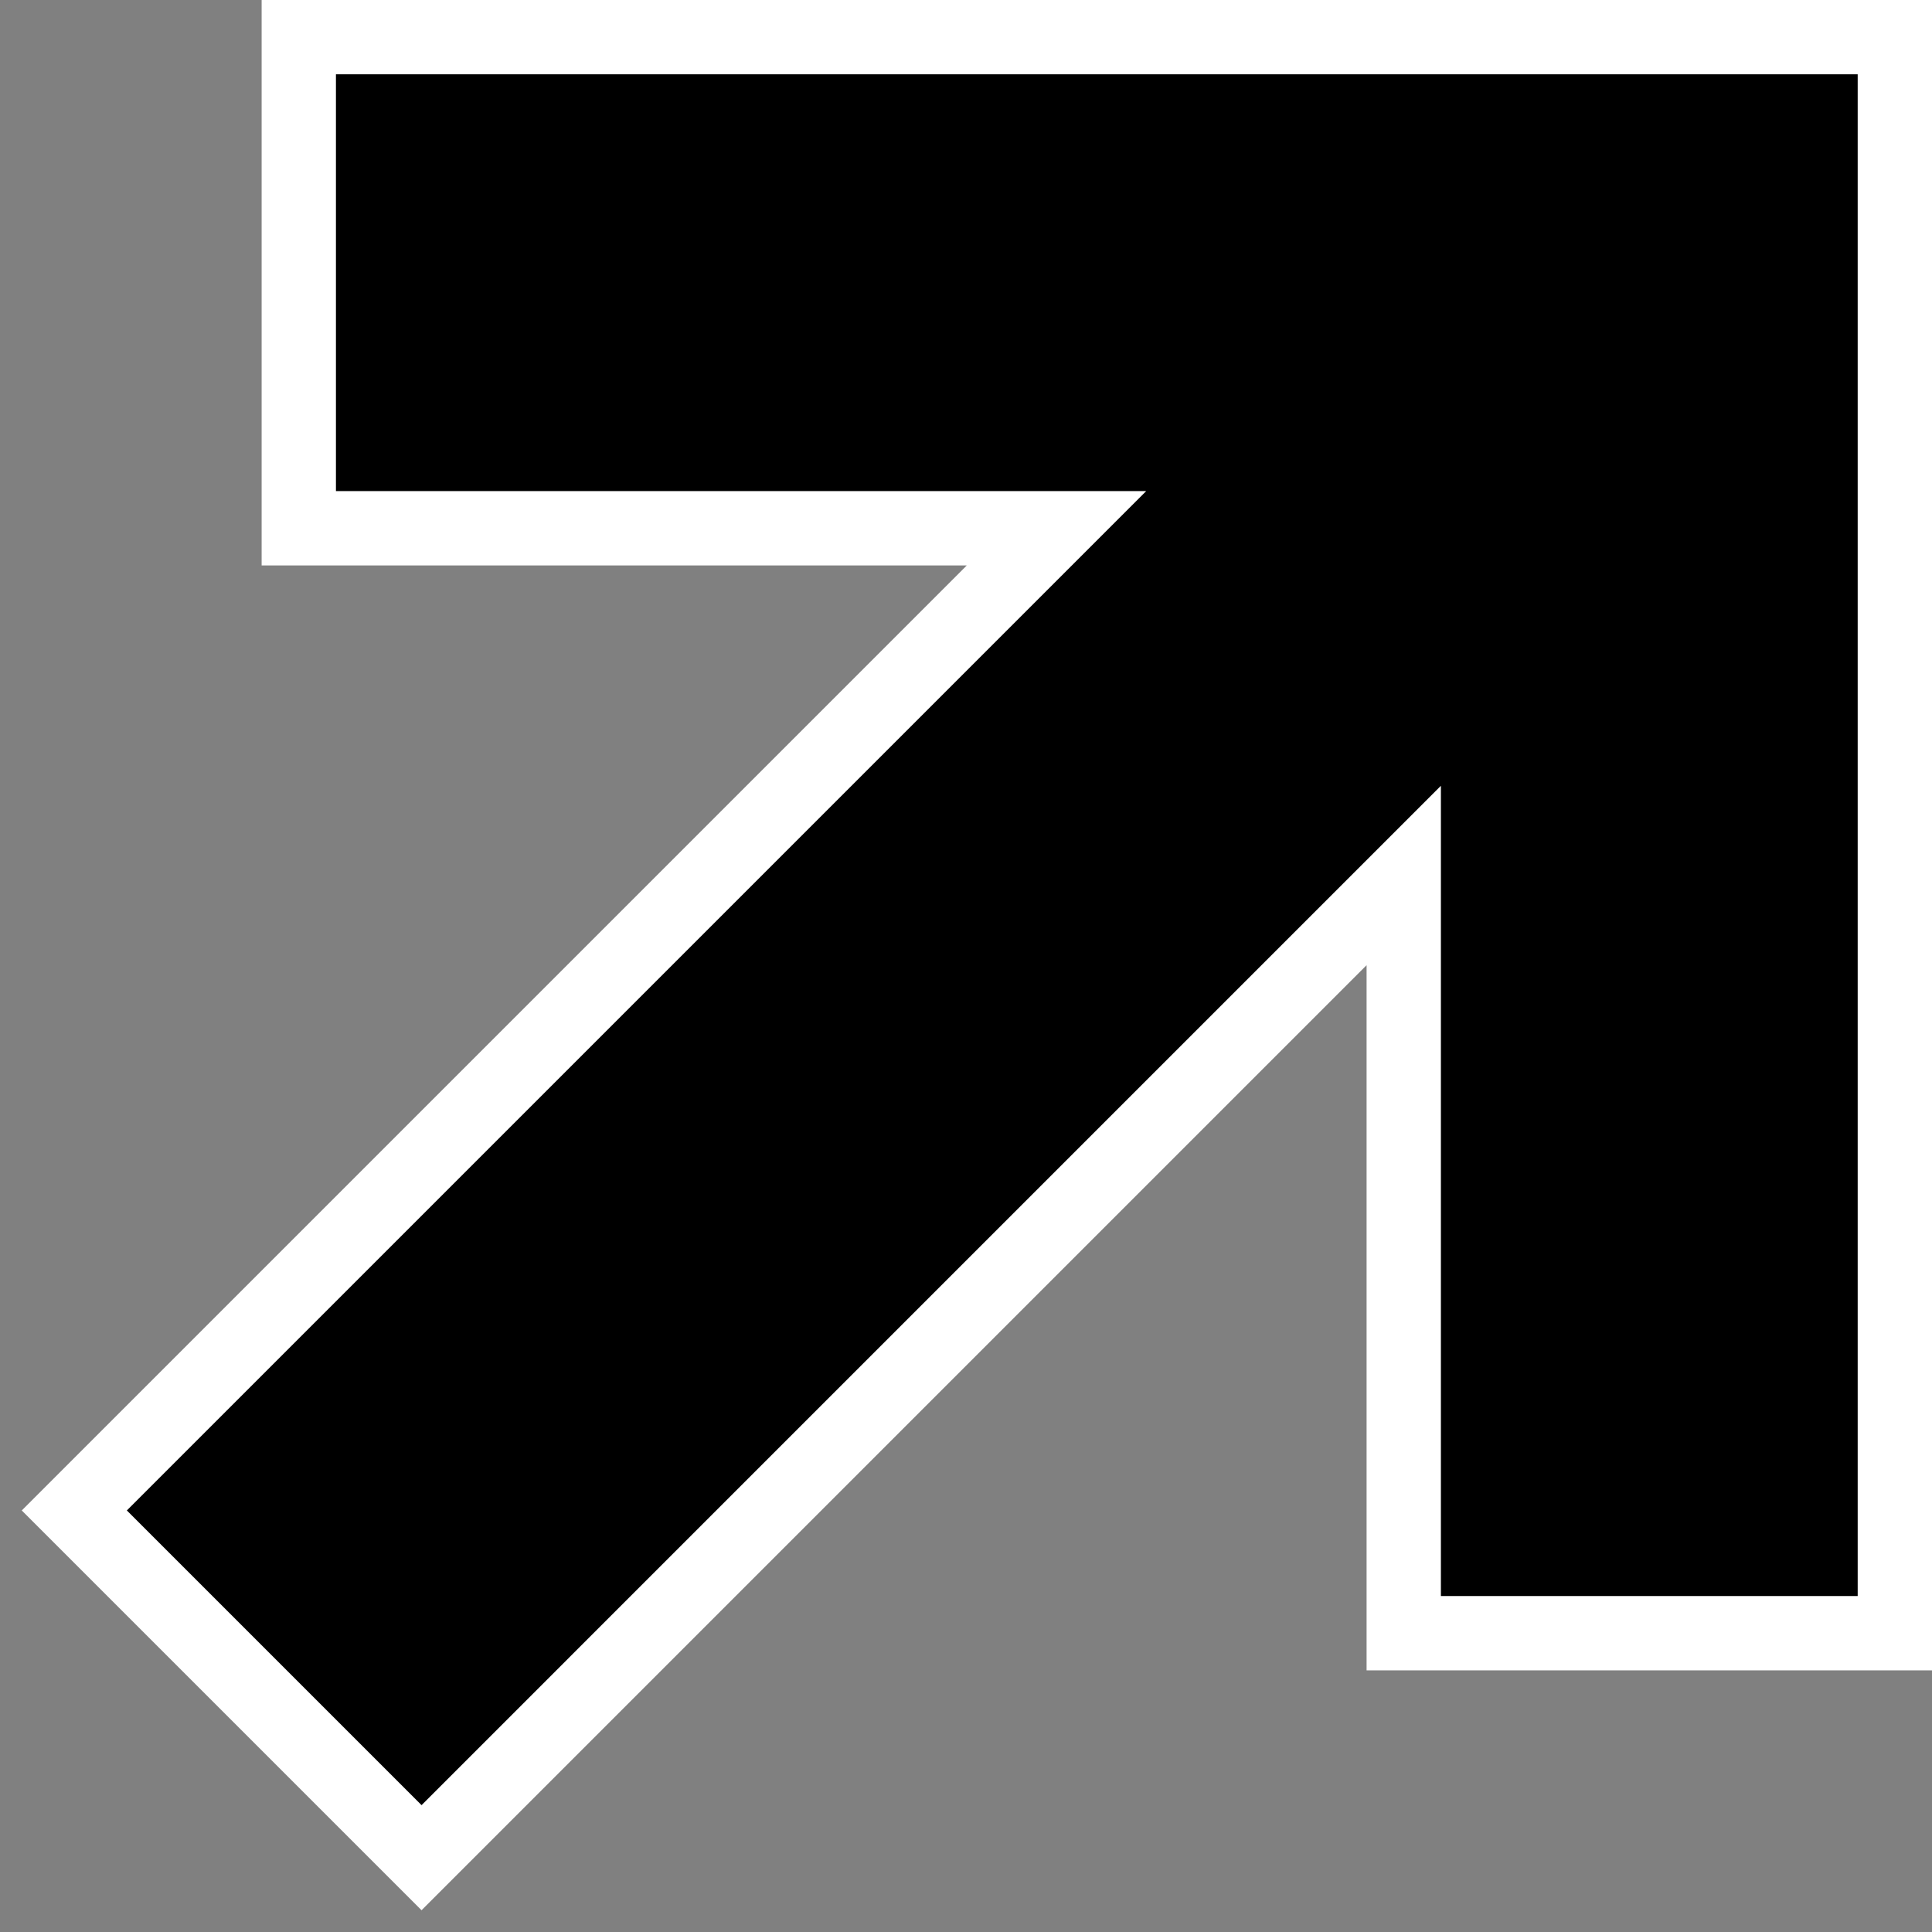
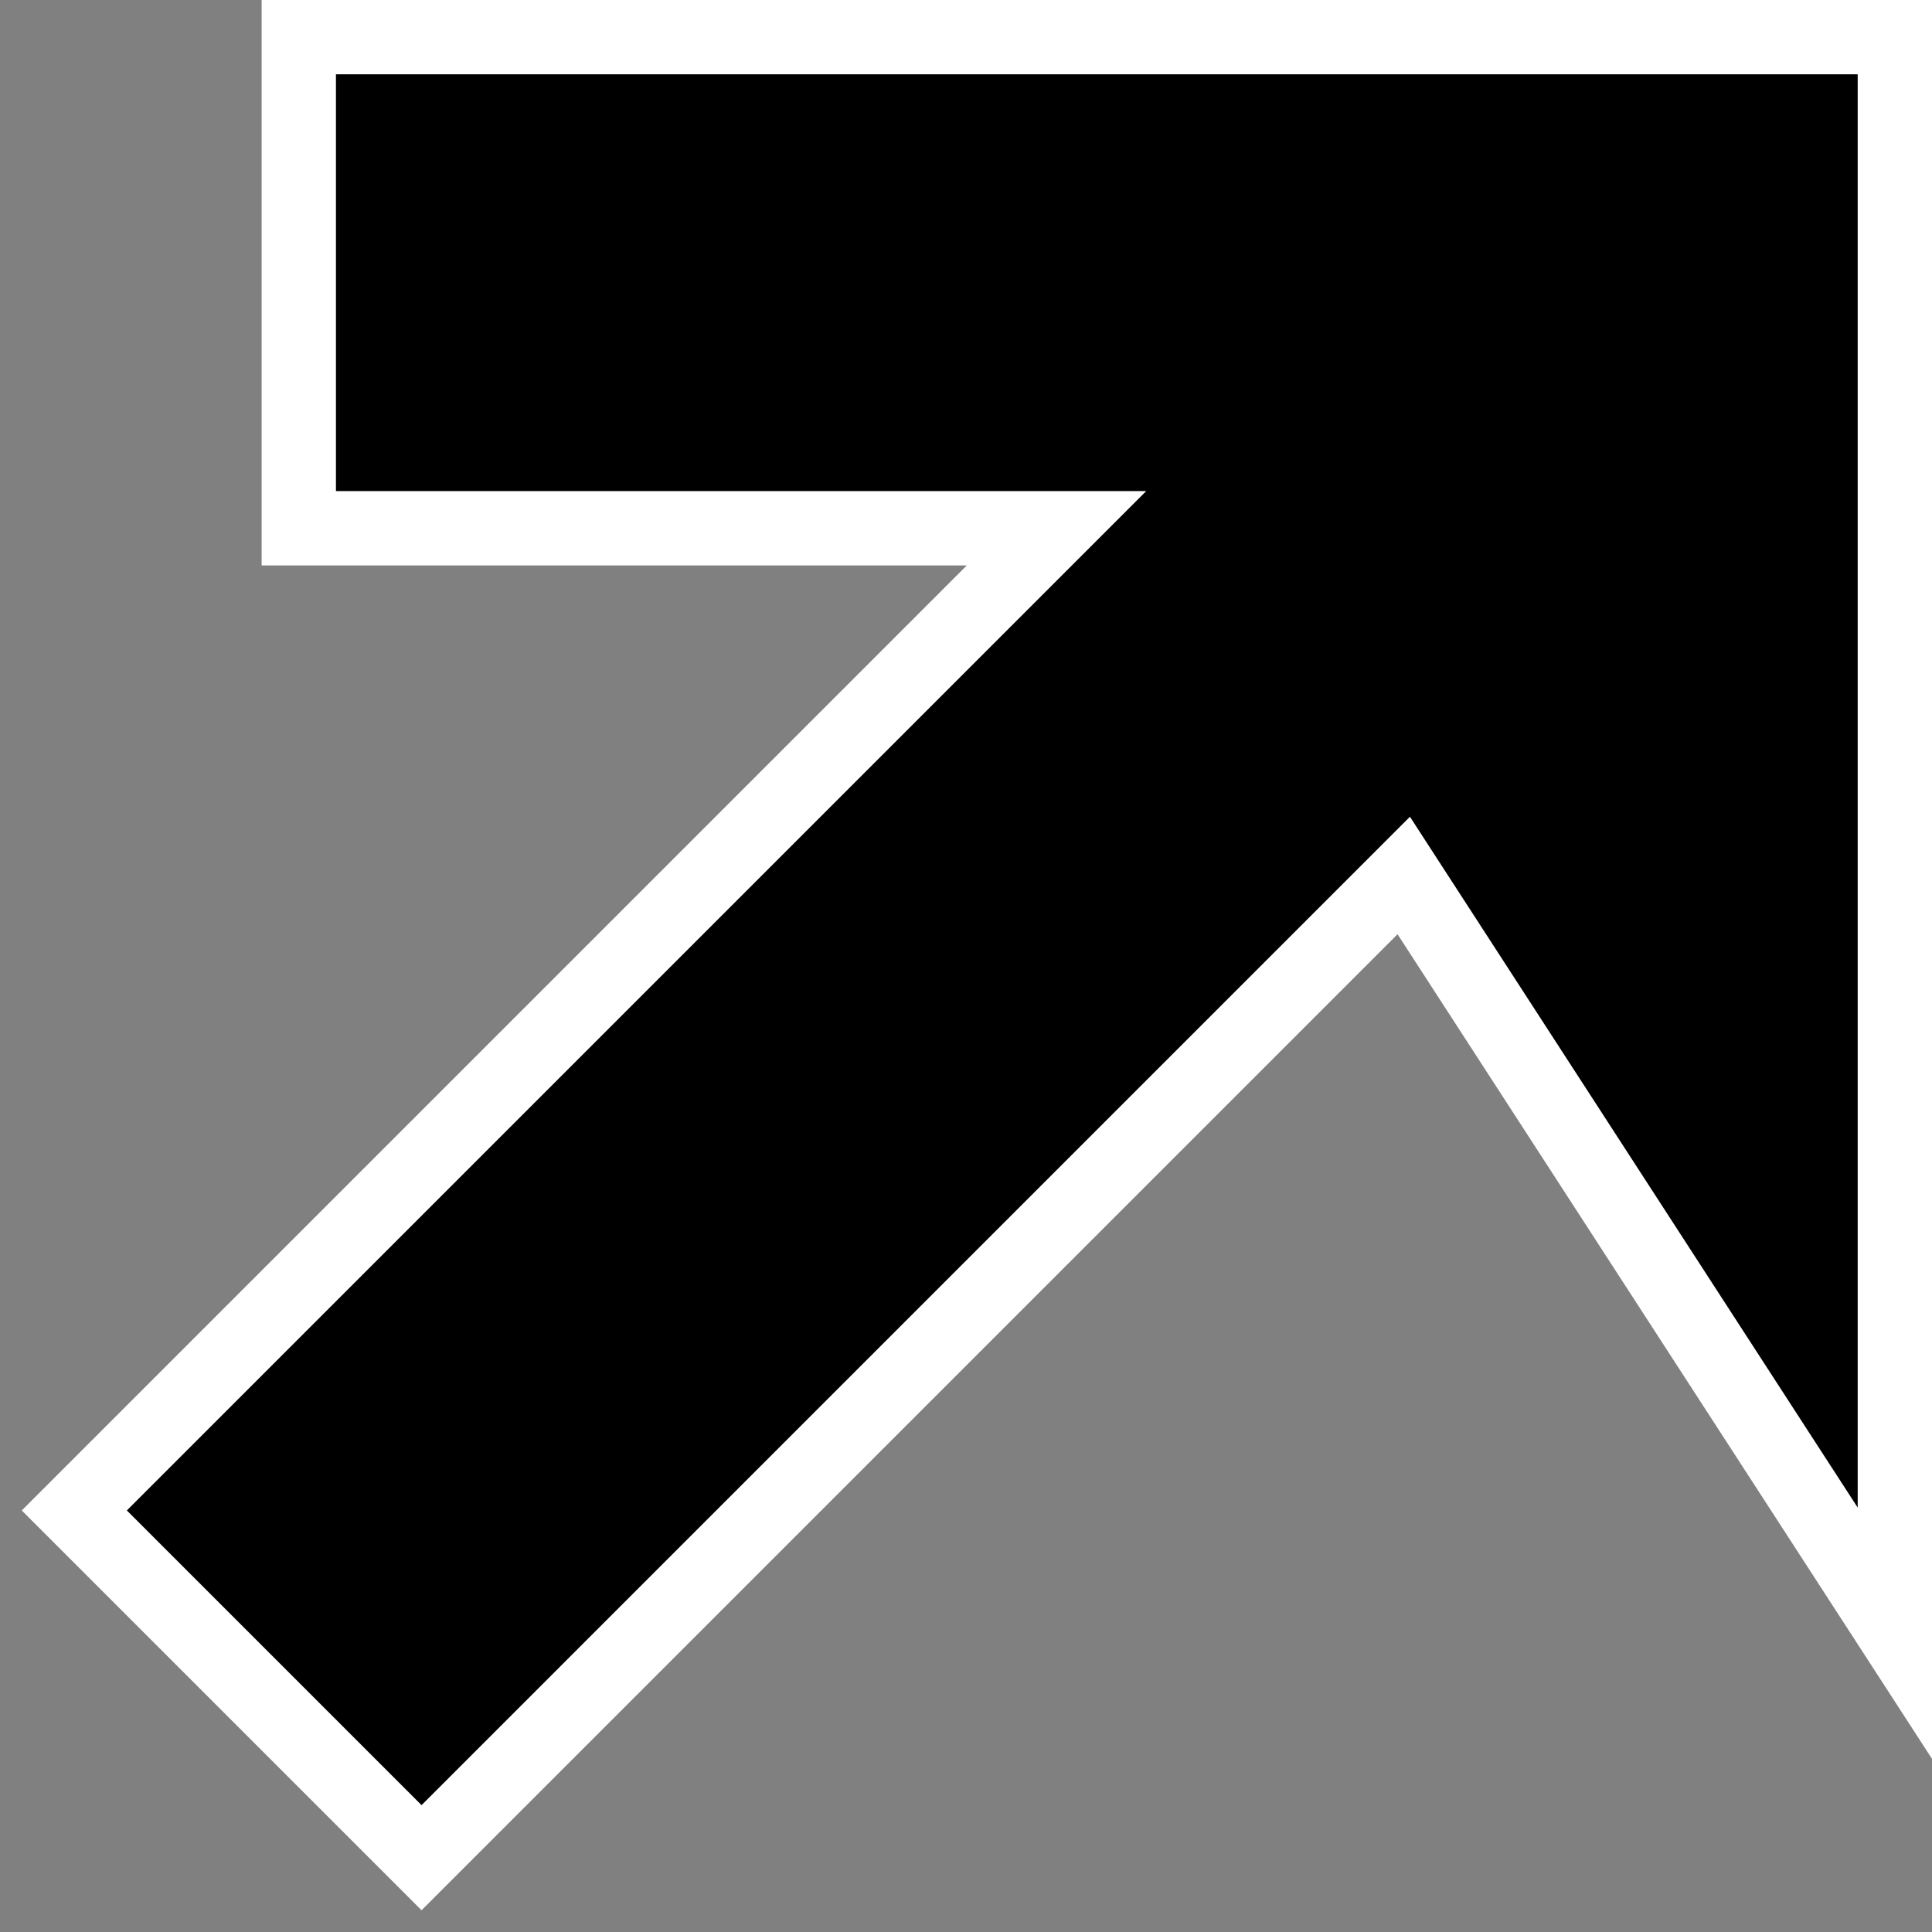
<svg xmlns="http://www.w3.org/2000/svg" width="52" height="52" viewBox="0 0 52 52" fill="none">
  <rect x="0" y="0" width="52" height="52" fill="#808080" stroke="none" />
-   <path d="M8.042 1L51 1L51 43.958L37.782 43.958L37.782 23.564L11.346 50L2 40.654L28.436 14.218L8.042 14.218L8.042 1Z" fill="black" stroke="white" stroke-width="2" />
+   <path d="M8.042 1L51 1L51 43.958L37.782 23.564L11.346 50L2 40.654L28.436 14.218L8.042 14.218L8.042 1Z" fill="black" stroke="white" stroke-width="2" />
</svg>